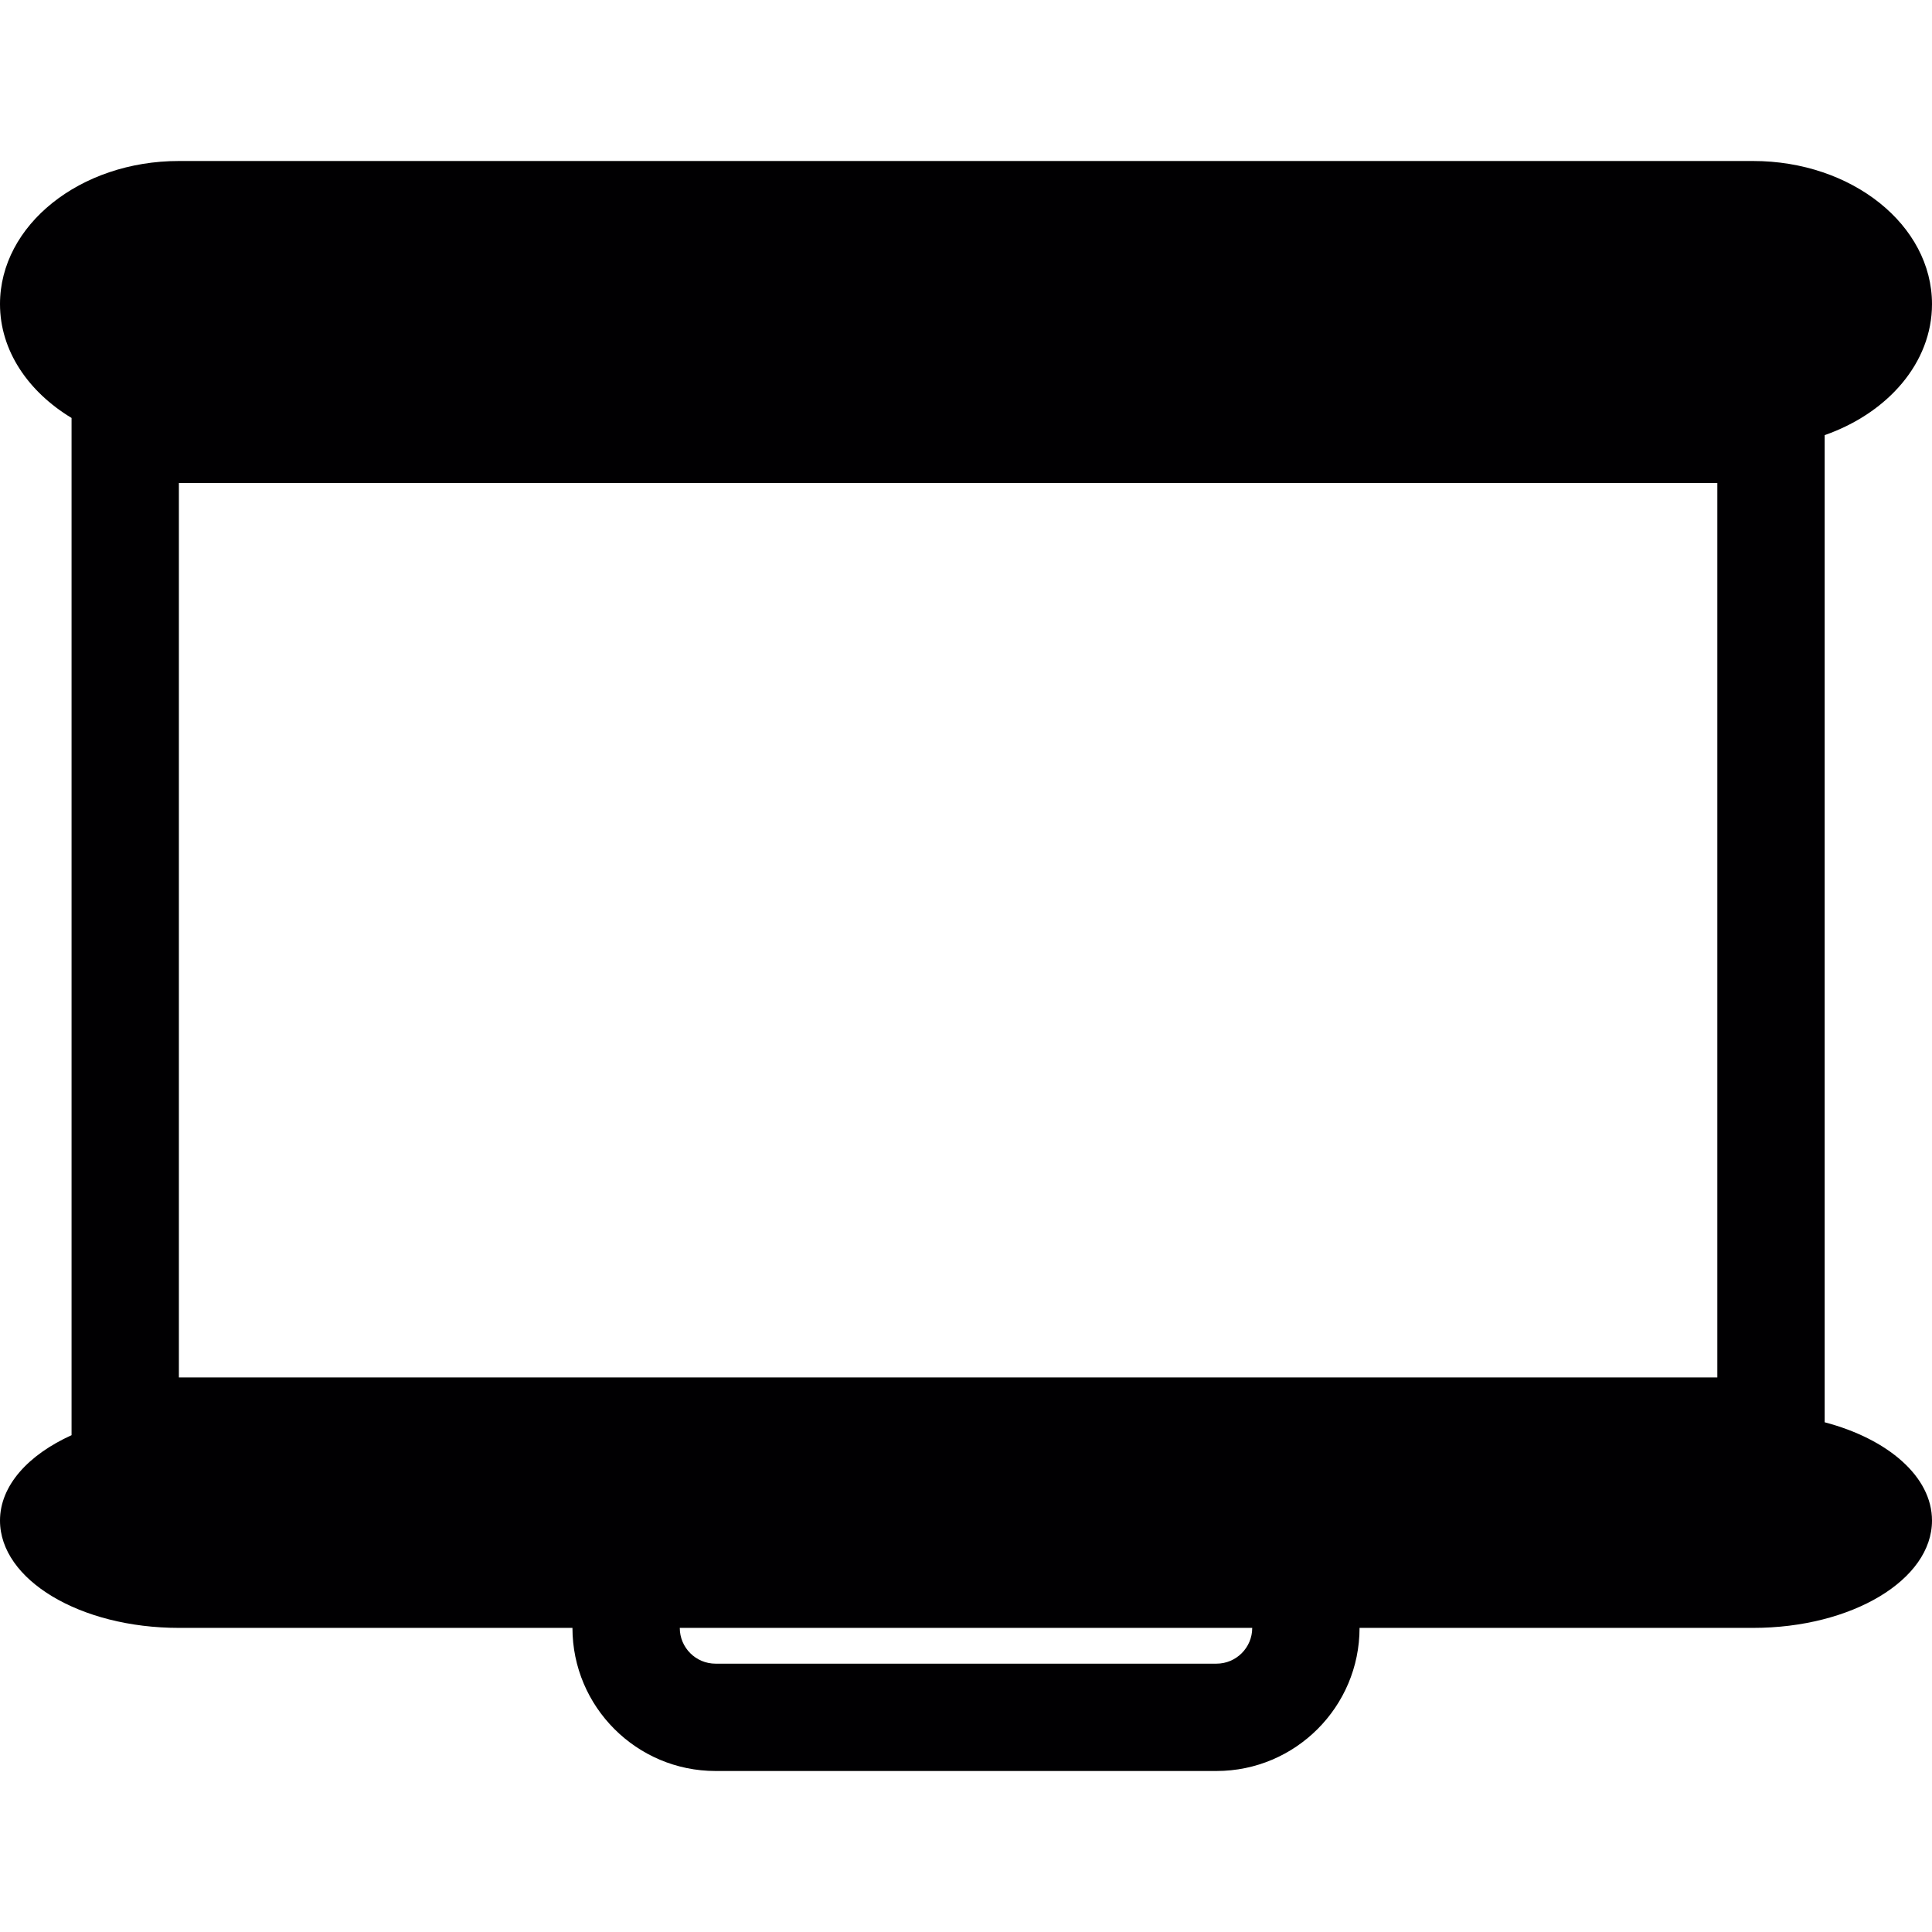
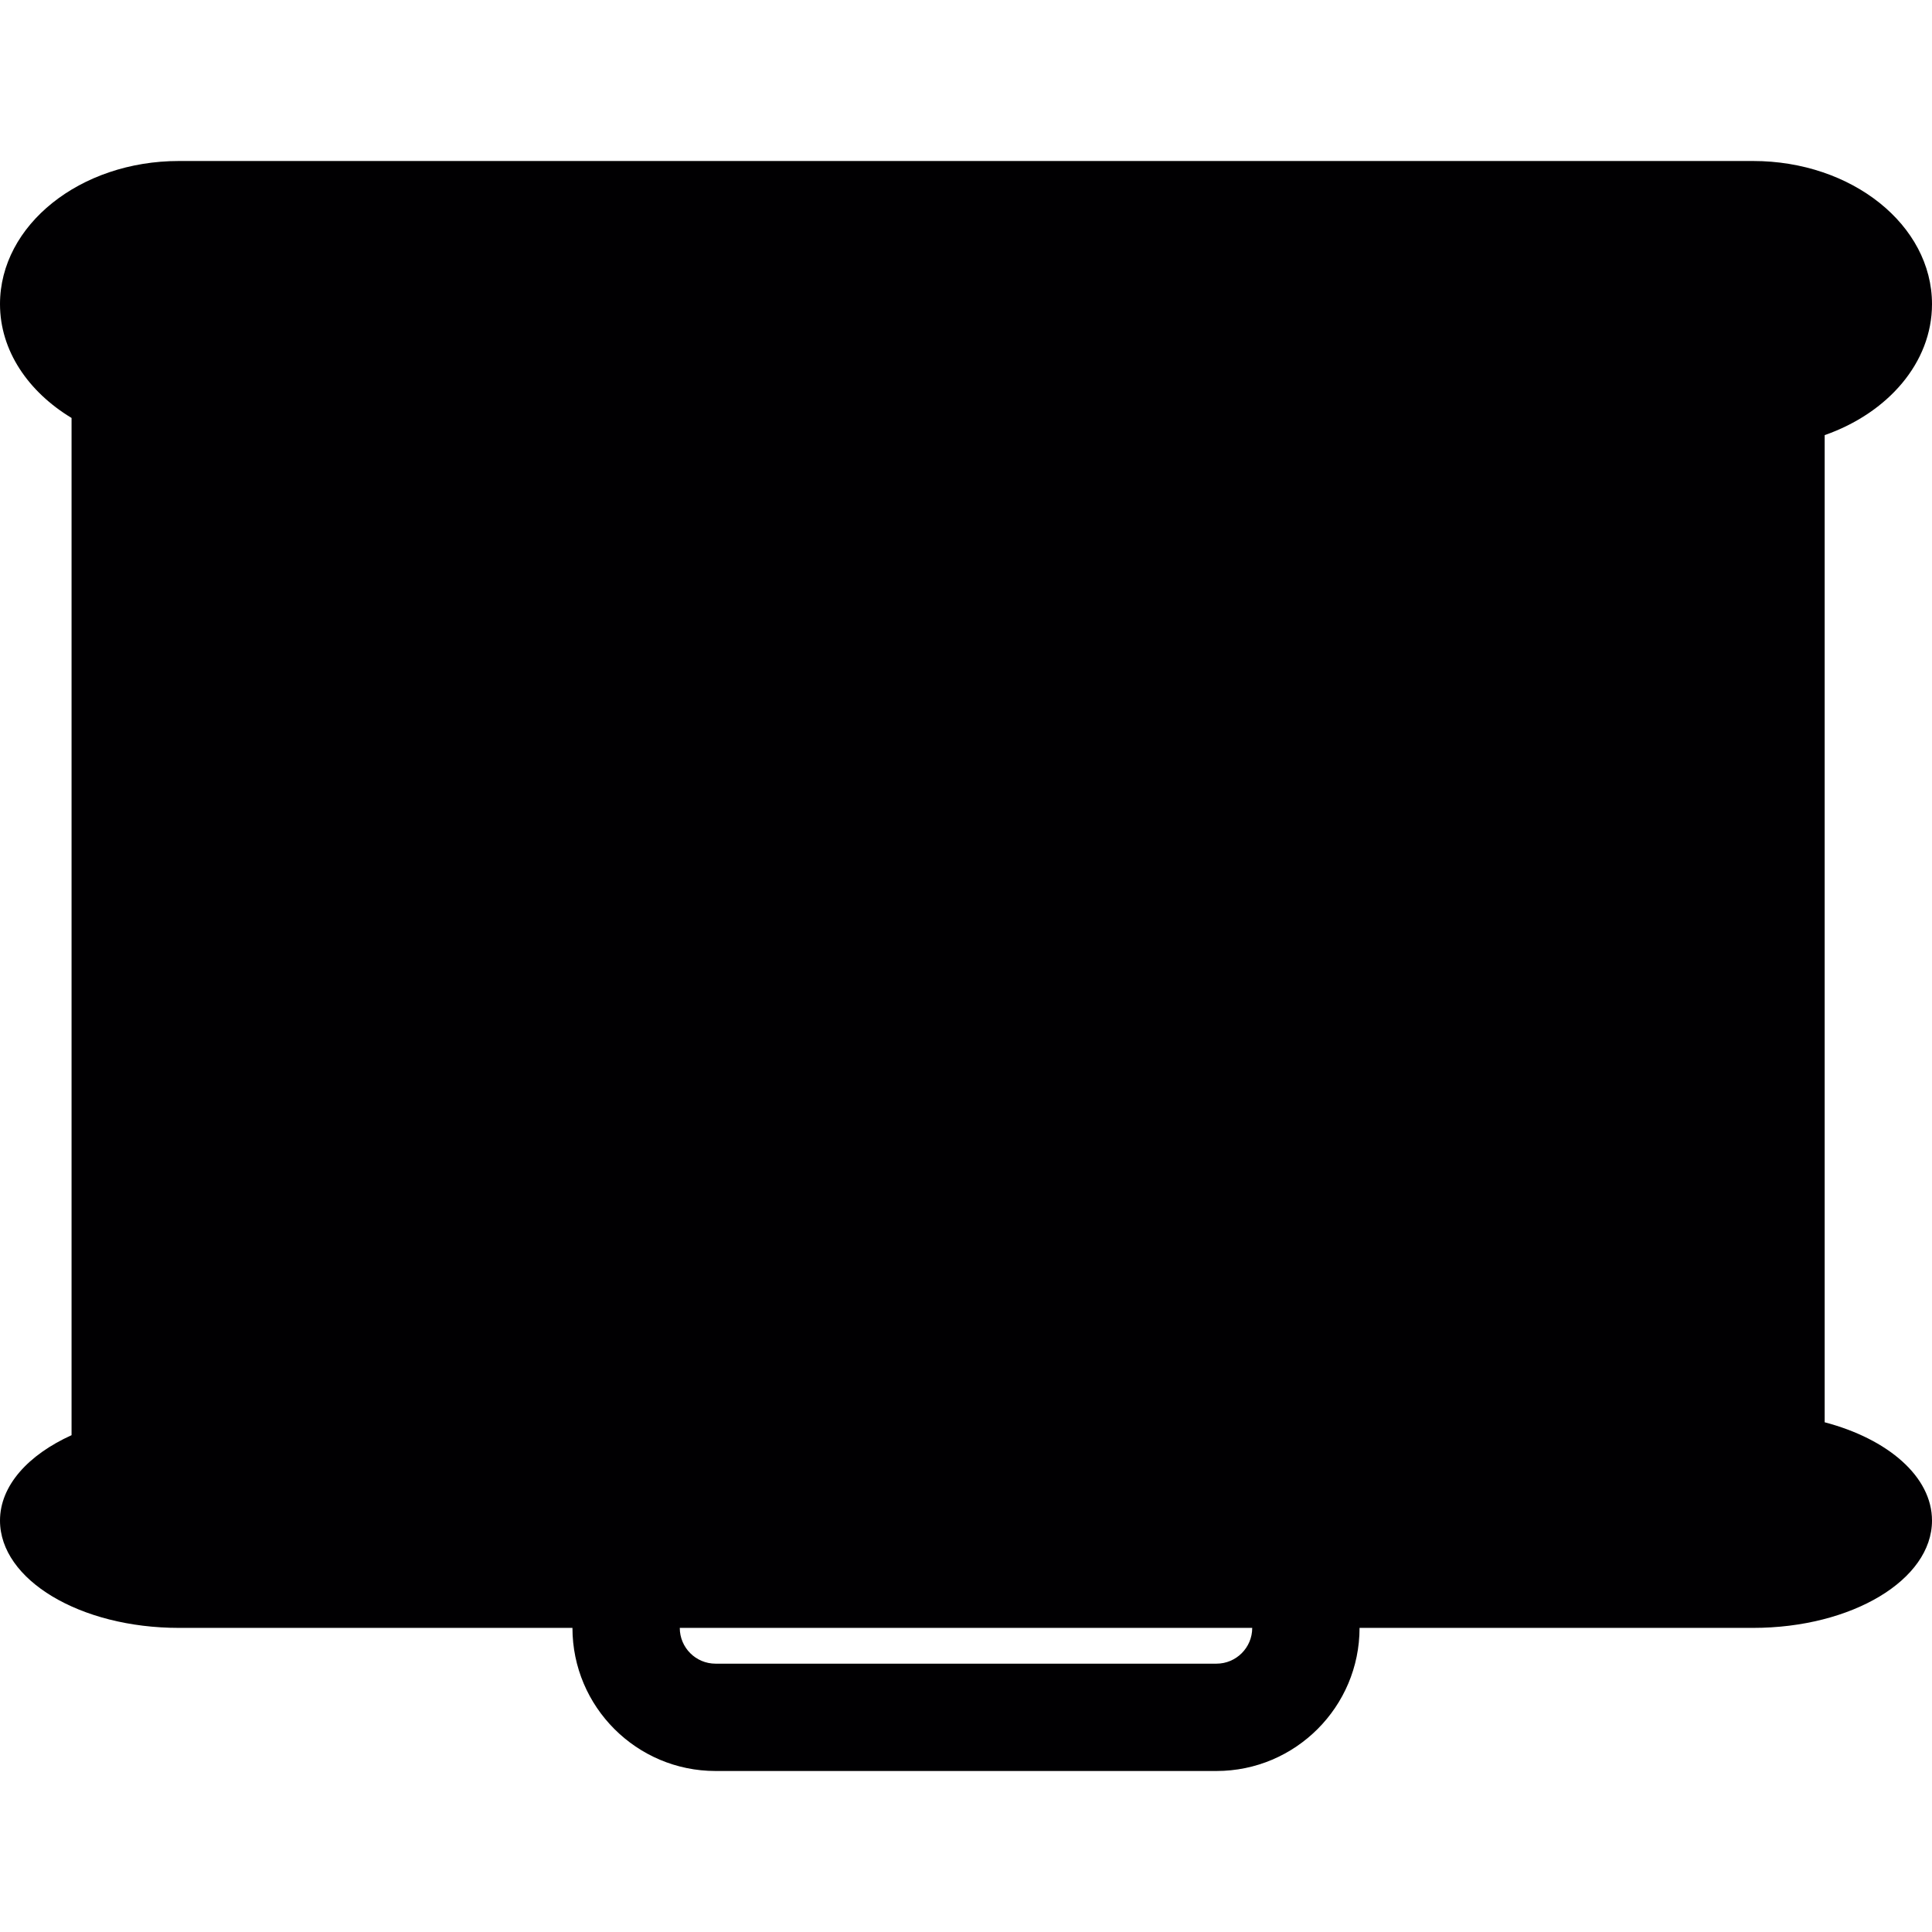
<svg xmlns="http://www.w3.org/2000/svg" height="800px" width="800px" version="1.1" id="Capa_1" viewBox="0 0 293.709 293.709" xml:space="preserve">
  <g>
    <g>
-       <path style="fill:#010002;" d="M277.392,216.219V66.15c9.595-3.361,16.317-11.003,16.317-19.918    c0-12.015-12.178-21.756-27.195-21.756H27.195C12.178,24.476,0,34.217,0,46.232c0,7.093,4.308,13.337,10.878,17.307v154.643    C4.308,221.158,0,225.841,0,231.16c0,9.013,12.178,16.317,27.195,16.317h59.83c0,11.999,9.758,21.756,21.756,21.756h76.147    c11.999,0,21.756-9.758,21.756-21.756h59.83c15.017,0,27.195-7.305,27.195-16.317C293.709,224.47,286.987,218.743,277.392,216.219    z M27.195,209.404V73.427h233.88v135.977H27.195z M184.928,252.916h-76.147c-3.002,0-5.439-2.437-5.439-5.439h87.025    C190.367,250.48,187.931,252.916,184.928,252.916z" />
+       <path style="fill:#010002;" d="M277.392,216.219V66.15c9.595-3.361,16.317-11.003,16.317-19.918    c0-12.015-12.178-21.756-27.195-21.756H27.195C12.178,24.476,0,34.217,0,46.232c0,7.093,4.308,13.337,10.878,17.307v154.643    C4.308,221.158,0,225.841,0,231.16c0,9.013,12.178,16.317,27.195,16.317h59.83c0,11.999,9.758,21.756,21.756,21.756h76.147    c11.999,0,21.756-9.758,21.756-21.756h59.83c15.017,0,27.195-7.305,27.195-16.317C293.709,224.47,286.987,218.743,277.392,216.219    z M27.195,209.404V73.427v135.977H27.195z M184.928,252.916h-76.147c-3.002,0-5.439-2.437-5.439-5.439h87.025    C190.367,250.48,187.931,252.916,184.928,252.916z" />
    </g>
  </g>
</svg>